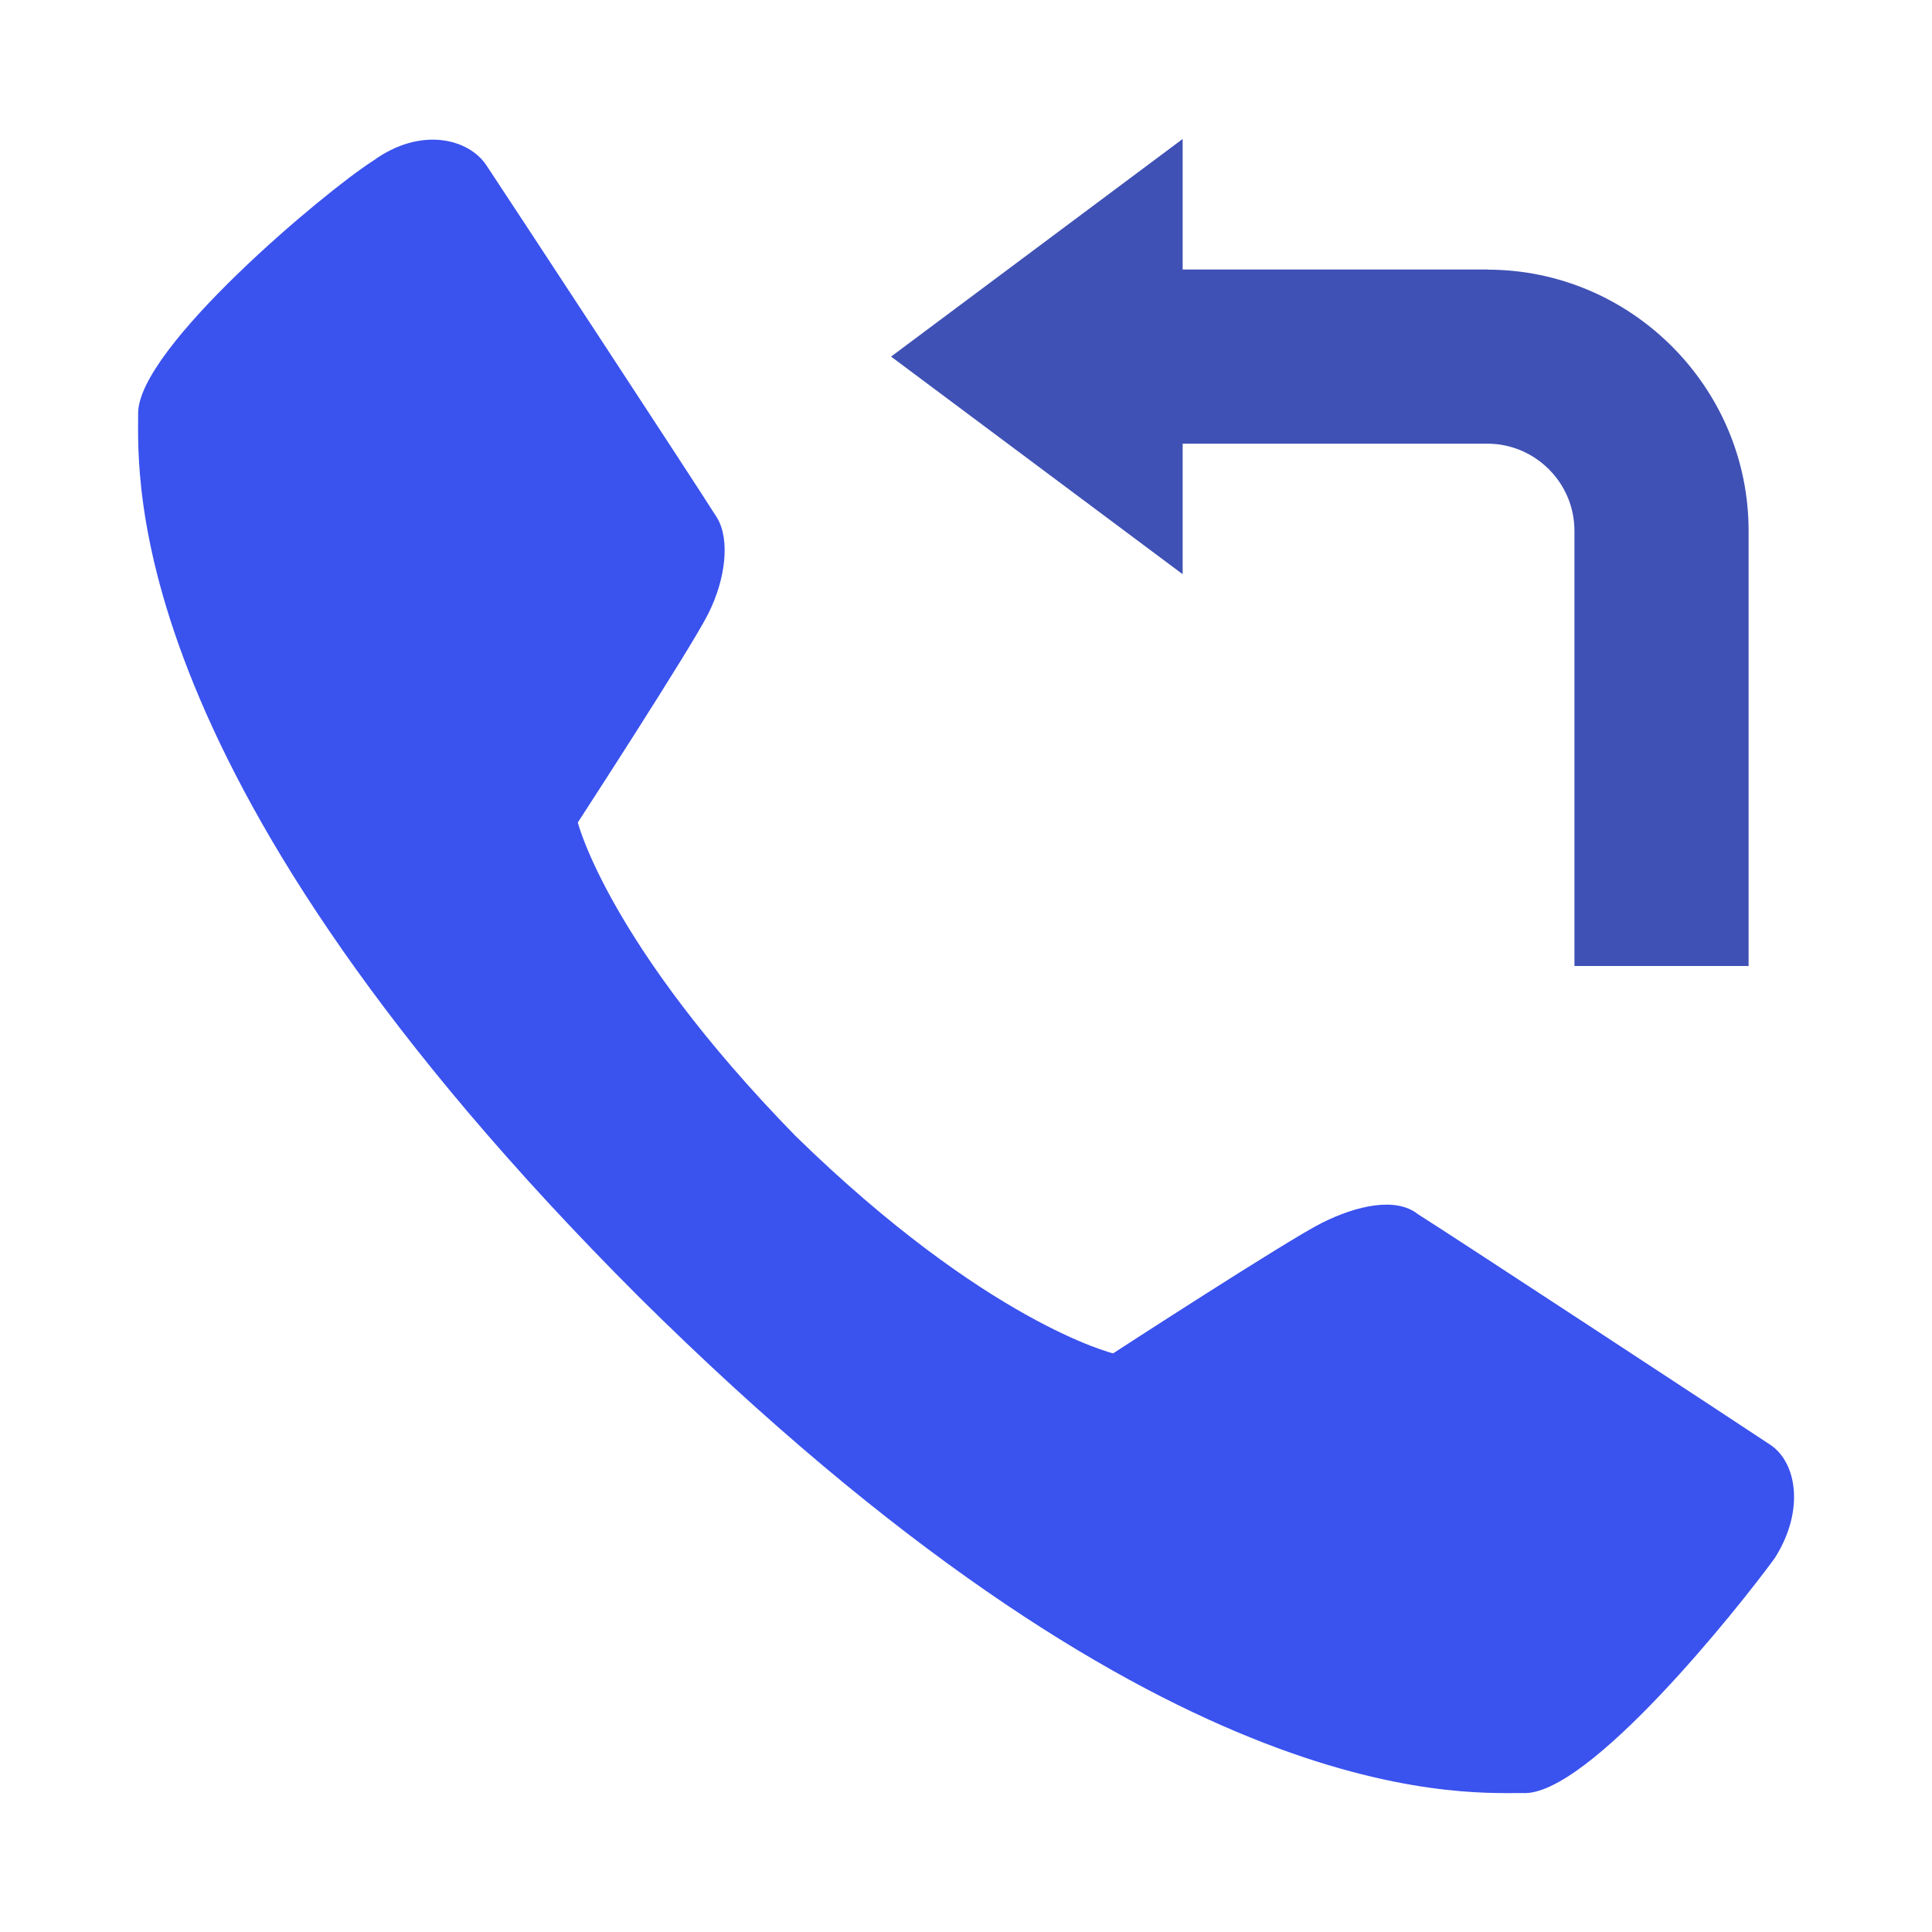
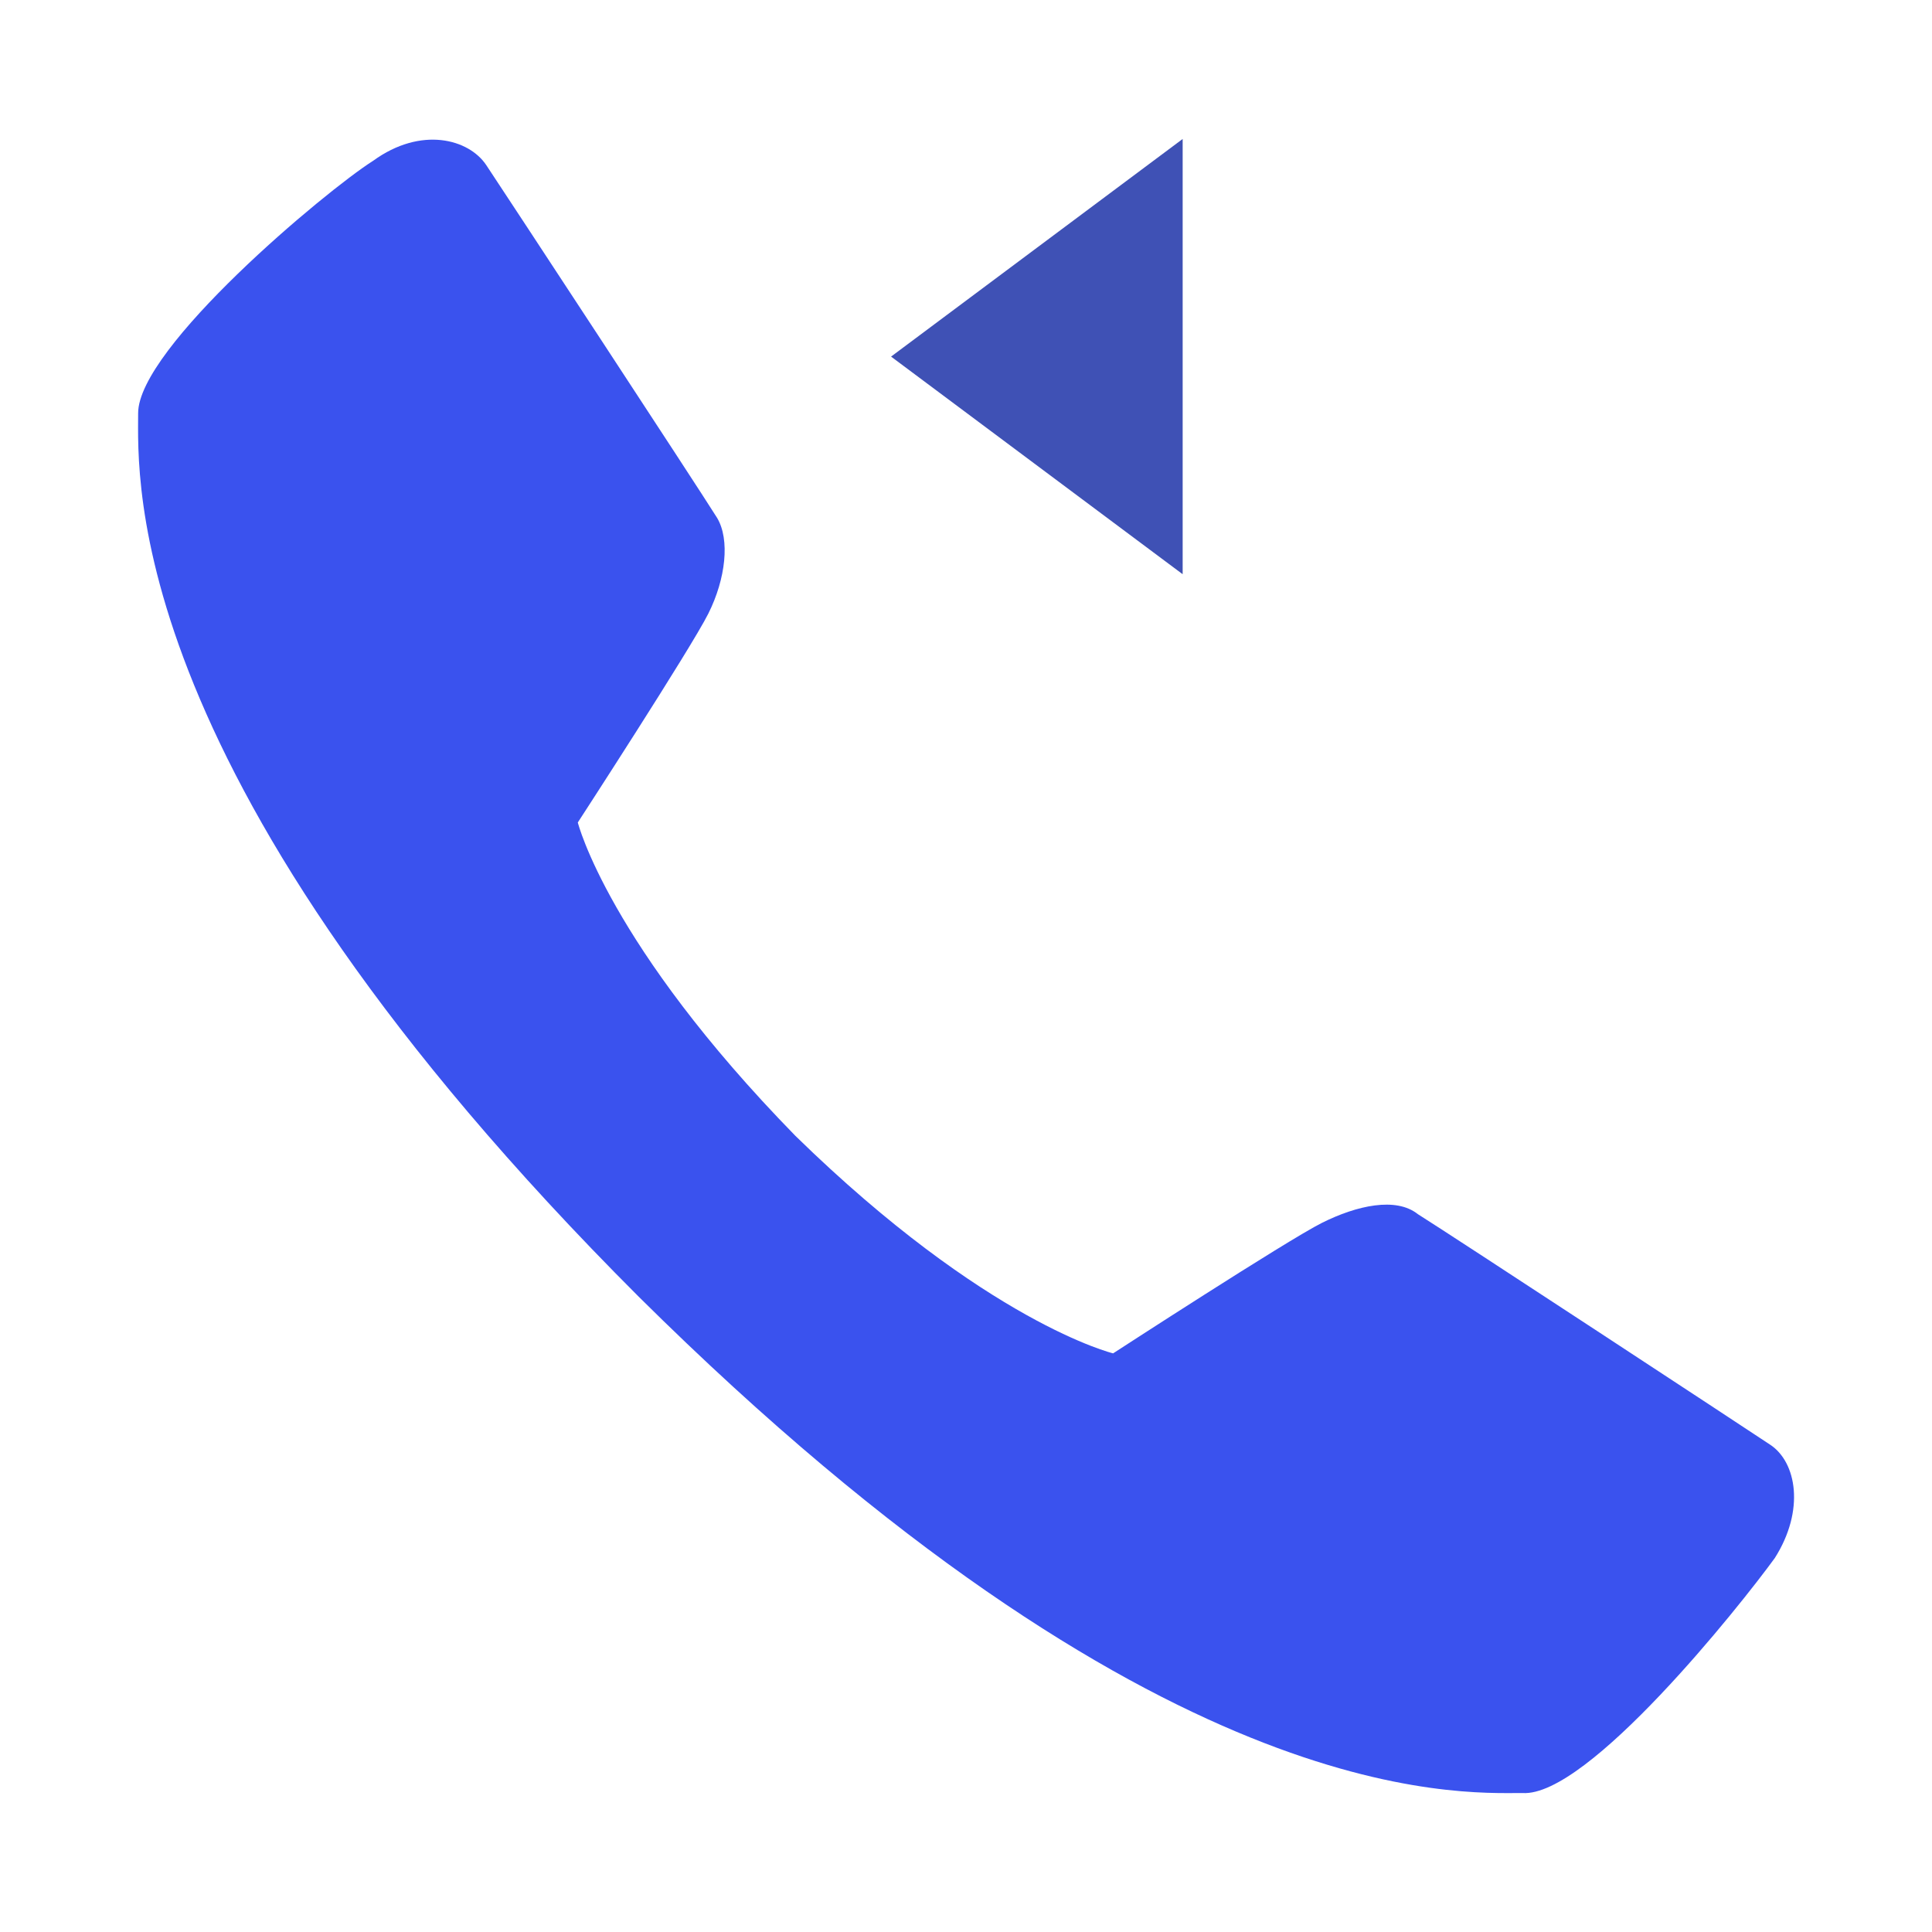
<svg xmlns="http://www.w3.org/2000/svg" width="800px" height="800px" viewBox="0 0 14 14" role="img" focusable="false" aria-hidden="true">
  <path fill="#3A52EE" d="M8.066 9.807s1.262-.82 1.514-.946c.252-.126.536-.189.694-.063.252.158 2.366 1.546 2.555 1.672.189.126.252.473.032.82-.252.347-1.356 1.735-1.829 1.703-.473 0-2.649.126-6.403-3.596C.874 5.643 1.001 3.467 1.001 2.994c0-.473 1.356-1.609 1.703-1.829.347-.252.694-.158.82.032.126.189 1.514 2.303 1.672 2.555.095.158.063.442-.063.694-.126.252-.946 1.514-.946 1.514s.221.883 1.577 2.271C7.151 9.586 8.066 9.807 8.066 9.807z" />
  <g fill="#3f51b5">
-     <path d="M10.778 1.953H7.624v1.262h3.154c.347 0 .631.284.631.631v3.154h1.262v-3.154c0-1.041-.852-1.892-1.892-1.892z" />
    <path d="M8.57 4.161l-2.113-1.577 2.113-1.577z" />
  </g>
</svg>